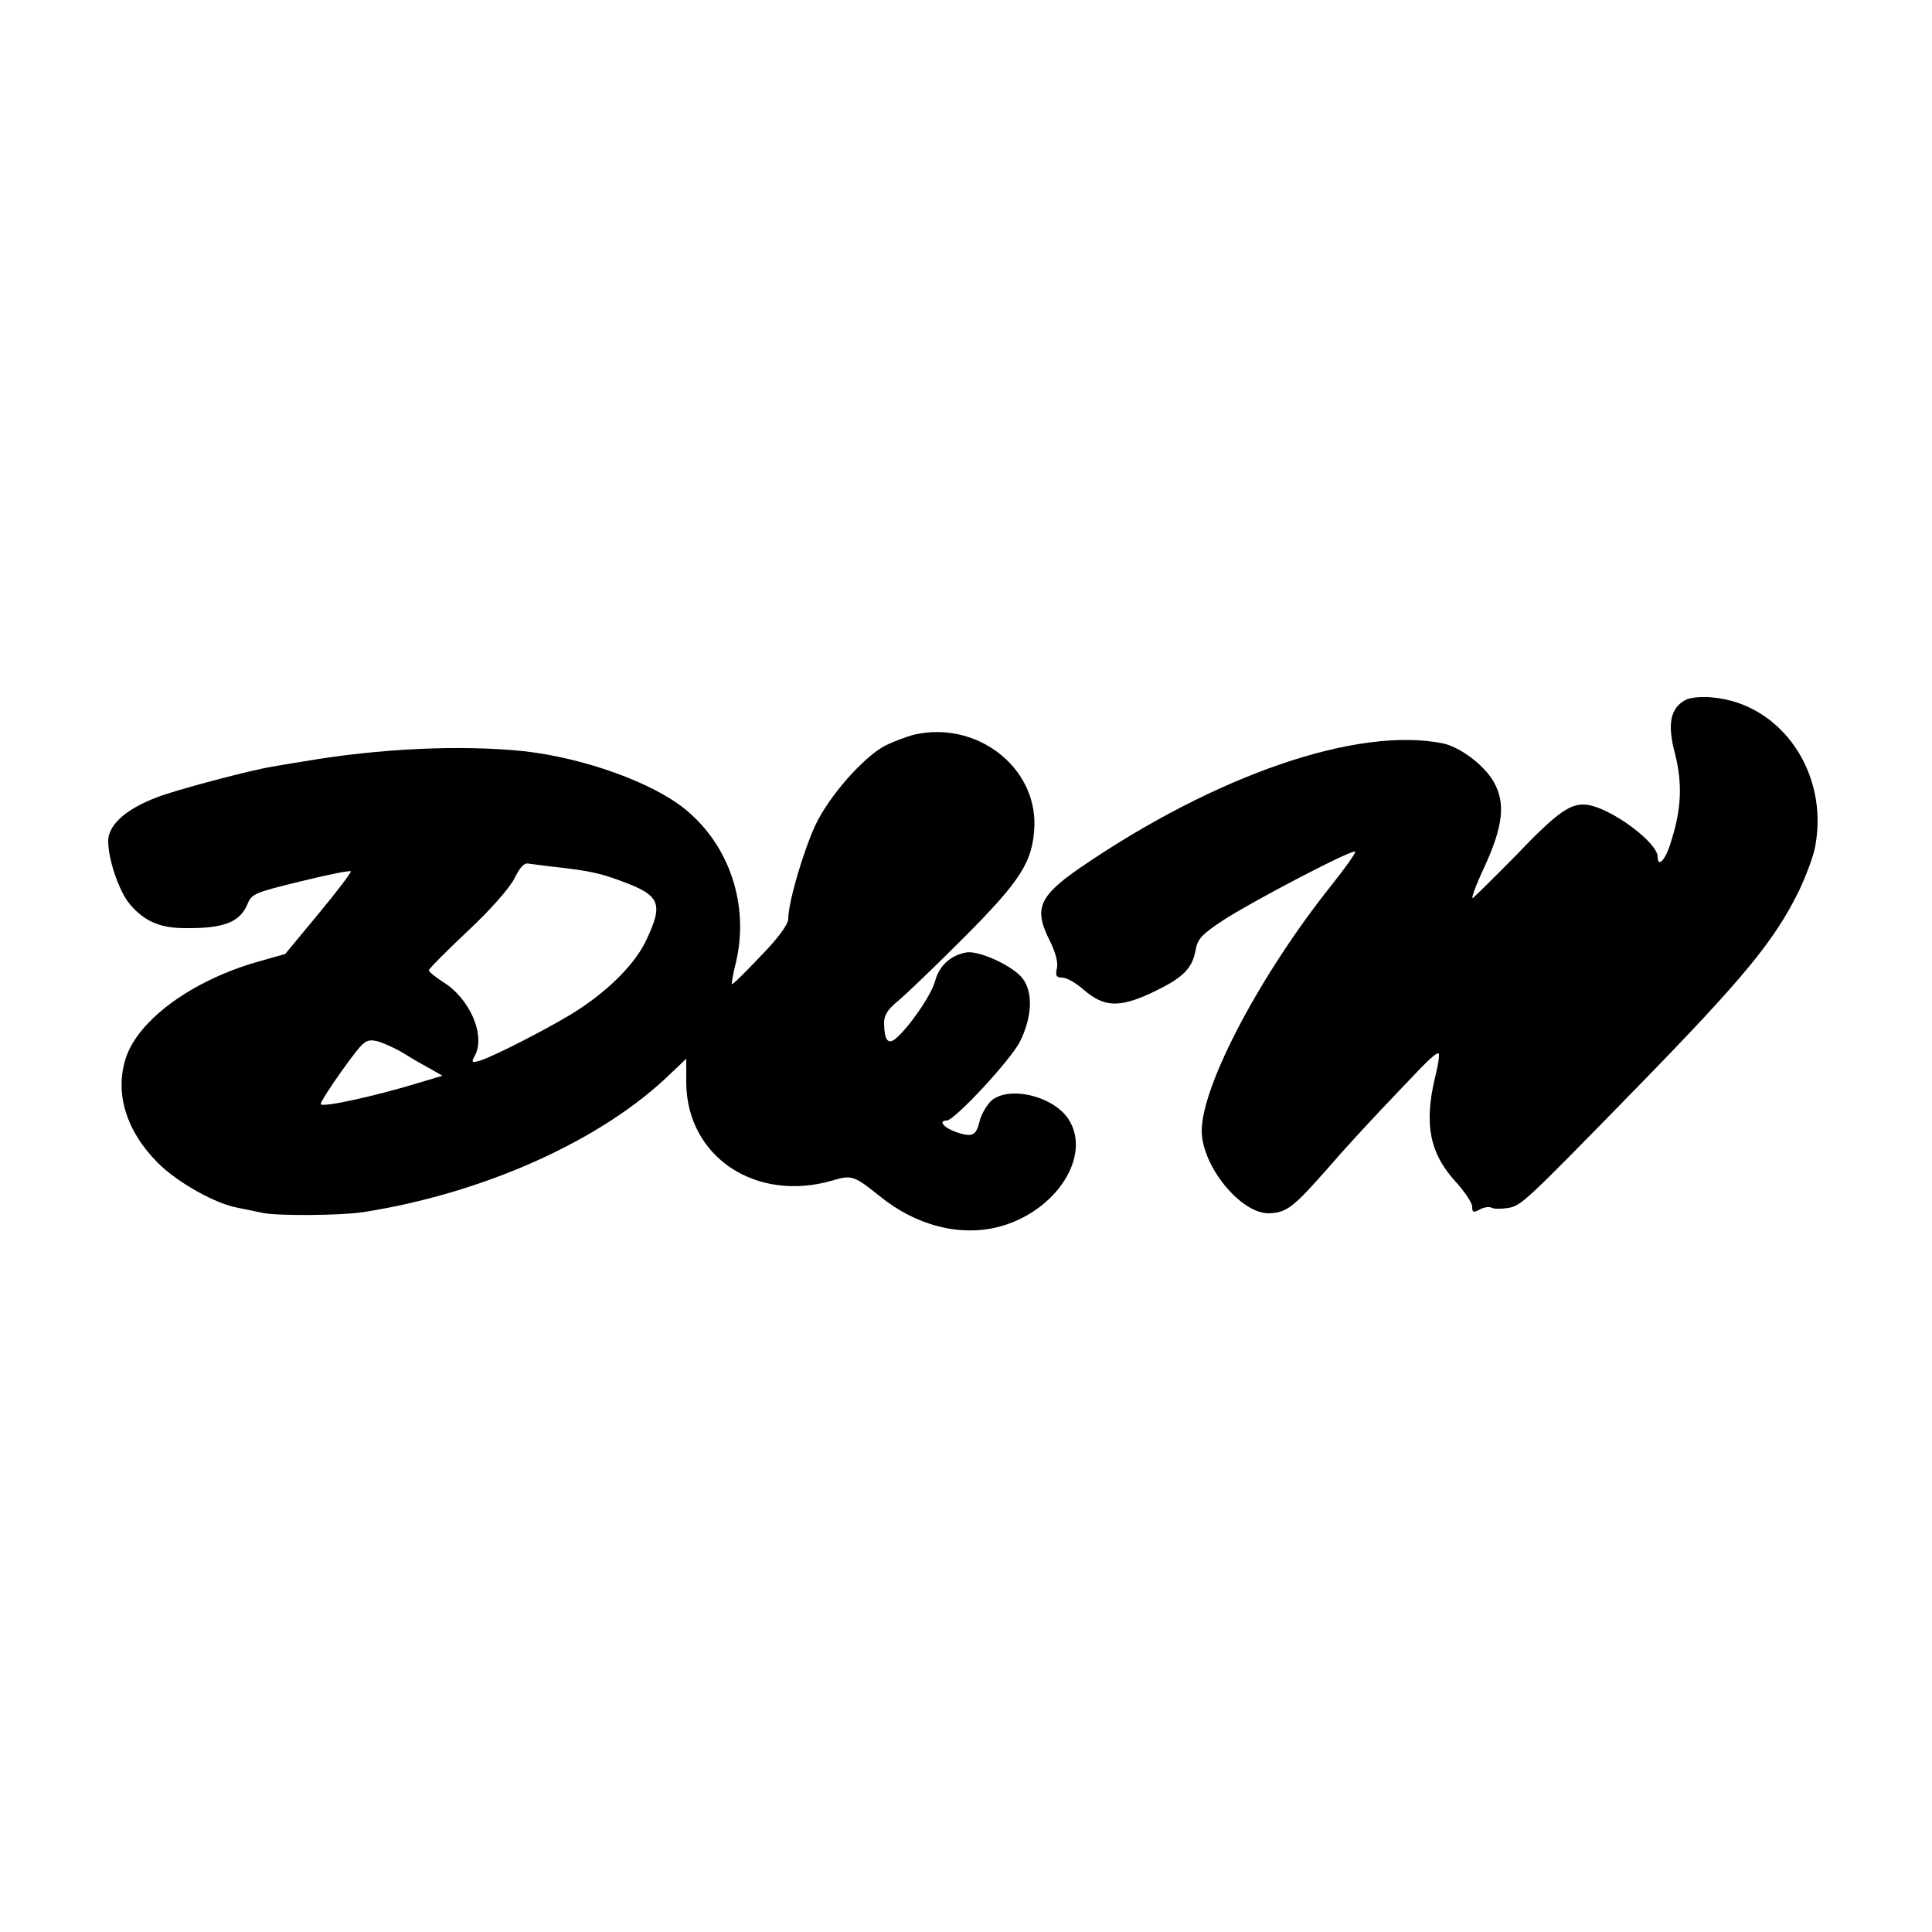
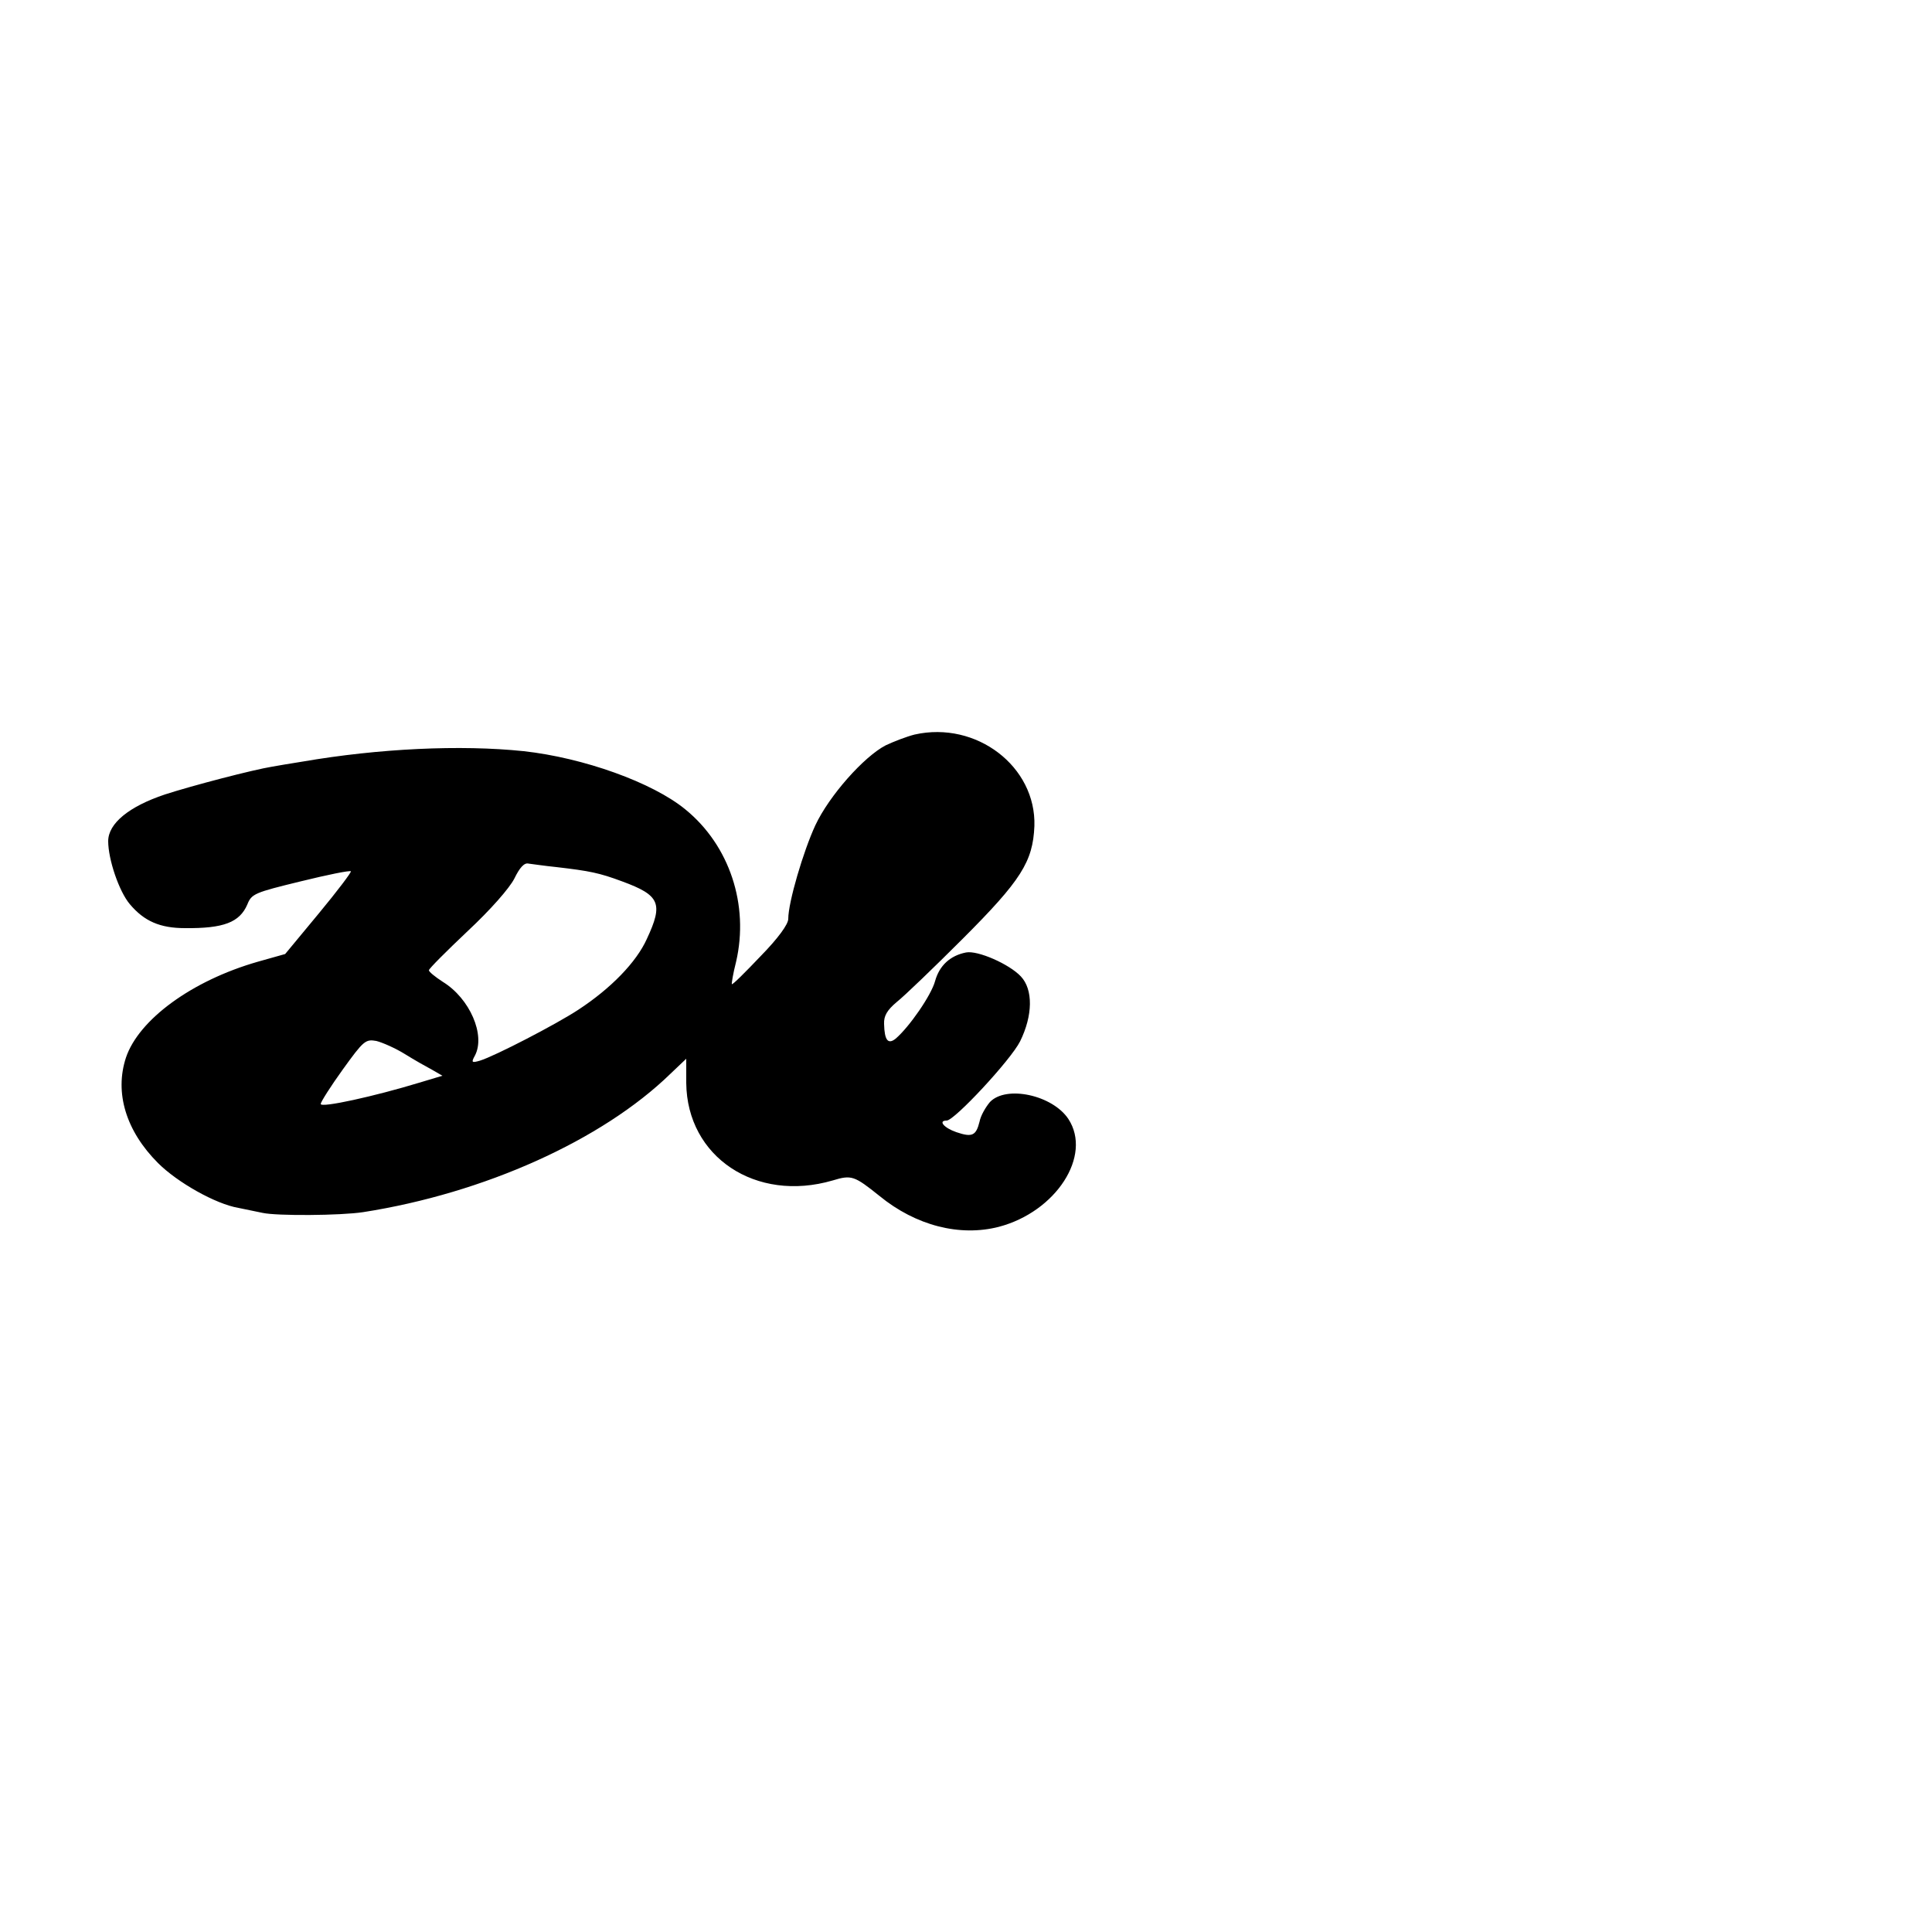
<svg xmlns="http://www.w3.org/2000/svg" version="1.0" width="500pt" height="500pt" viewBox="0 0 500 500" preserveAspectRatio="xMidYMid meet">
  <g transform="translate(0,500) scale(0.1,-0.1)" fill="#000000" stroke="none">
-     <path d="M4363 3189 c-40 -21 -49 -62 -28 -140 19 -76 17 -141 -10 -226 -14 -48 -35 -71 -35 -40 -1 37 -118 124 -181 134 -43 6 -76 -16 -185 -130 -56 -57 -107 -107 -112 -111 -6 -4 7 32 29 79 49 106 56 167 25 221 -24 43 -86 90 -131 100 -221 45 -588 -81 -940 -322 -107 -74 -120 -106 -78 -189 15 -30 22 -57 18 -72 -4 -18 -1 -23 14 -23 11 0 36 -14 55 -31 52 -45 91 -48 175 -9 81 38 106 62 115 110 5 30 16 42 74 80 76 49 332 183 339 176 3 -2 -24 -40 -58 -83 -186 -232 -338 -520 -339 -639 0 -91 100 -214 173 -214 46 1 64 15 152 115 43 50 107 119 141 155 34 36 80 84 102 107 22 23 42 40 45 37 3 -3 -1 -31 -9 -62 -29 -121 -14 -196 52 -269 24 -26 44 -56 44 -66 0 -15 3 -16 20 -7 11 6 25 8 31 4 6 -3 25 -3 43 0 33 6 43 15 328 307 282 289 359 383 423 512 19 40 39 93 43 118 35 189 -88 368 -266 384 -26 3 -57 0 -69 -6z" />
    <path d="M2367 3099 c-20 -5 -54 -18 -75 -28 -56 -29 -146 -130 -182 -207 -31 -67 -70 -199 -70 -242 0 -14 -26 -50 -72 -97 -39 -41 -72 -74 -74 -72 -1 1 3 27 11 58 34 147 -17 301 -131 394 -85 70 -264 134 -419 151 -163 17 -375 7 -572 -27 -32 -5 -67 -11 -78 -13 -50 -8 -207 -49 -278 -72 -93 -31 -147 -75 -147 -121 0 -47 28 -130 56 -163 37 -44 78 -62 143 -62 100 -1 141 15 161 61 11 28 19 31 138 60 69 17 128 29 130 26 2 -2 -35 -51 -83 -109 l-87 -105 -71 -20 c-171 -49 -308 -150 -341 -248 -30 -91 0 -190 83 -273 50 -50 149 -106 208 -116 15 -3 44 -9 63 -13 37 -8 201 -7 260 2 313 49 618 186 795 358 l41 39 0 -63 c2 -191 180 -310 379 -252 49 15 56 12 121 -40 94 -77 208 -106 309 -80 148 39 242 184 180 279 -41 62 -161 88 -203 44 -11 -13 -24 -35 -27 -51 -9 -36 -19 -41 -60 -27 -32 11 -48 30 -25 30 20 0 166 157 190 205 33 67 34 134 2 168 -30 32 -112 68 -142 62 -41 -8 -69 -34 -80 -74 -10 -37 -67 -119 -102 -149 -20 -16 -29 -4 -30 38 -1 21 8 36 33 57 19 15 95 88 170 163 152 152 182 200 186 292 5 154 -150 273 -310 237z m-927 -343 c86 -10 111 -15 170 -37 98 -36 107 -57 64 -149 -27 -60 -93 -128 -177 -183 -56 -37 -216 -120 -255 -132 -21 -6 -23 -5 -13 13 28 53 -13 148 -83 191 -20 13 -36 26 -36 30 0 4 45 49 100 101 60 56 108 111 121 136 14 29 26 42 37 39 9 -1 42 -6 72 -9z m-392 -484 c24 -15 56 -33 71 -41 l26 -15 -60 -18 c-115 -35 -255 -66 -255 -55 0 5 26 46 57 89 54 75 59 79 87 74 16 -4 50 -19 74 -34z" />
  </g>
</svg>